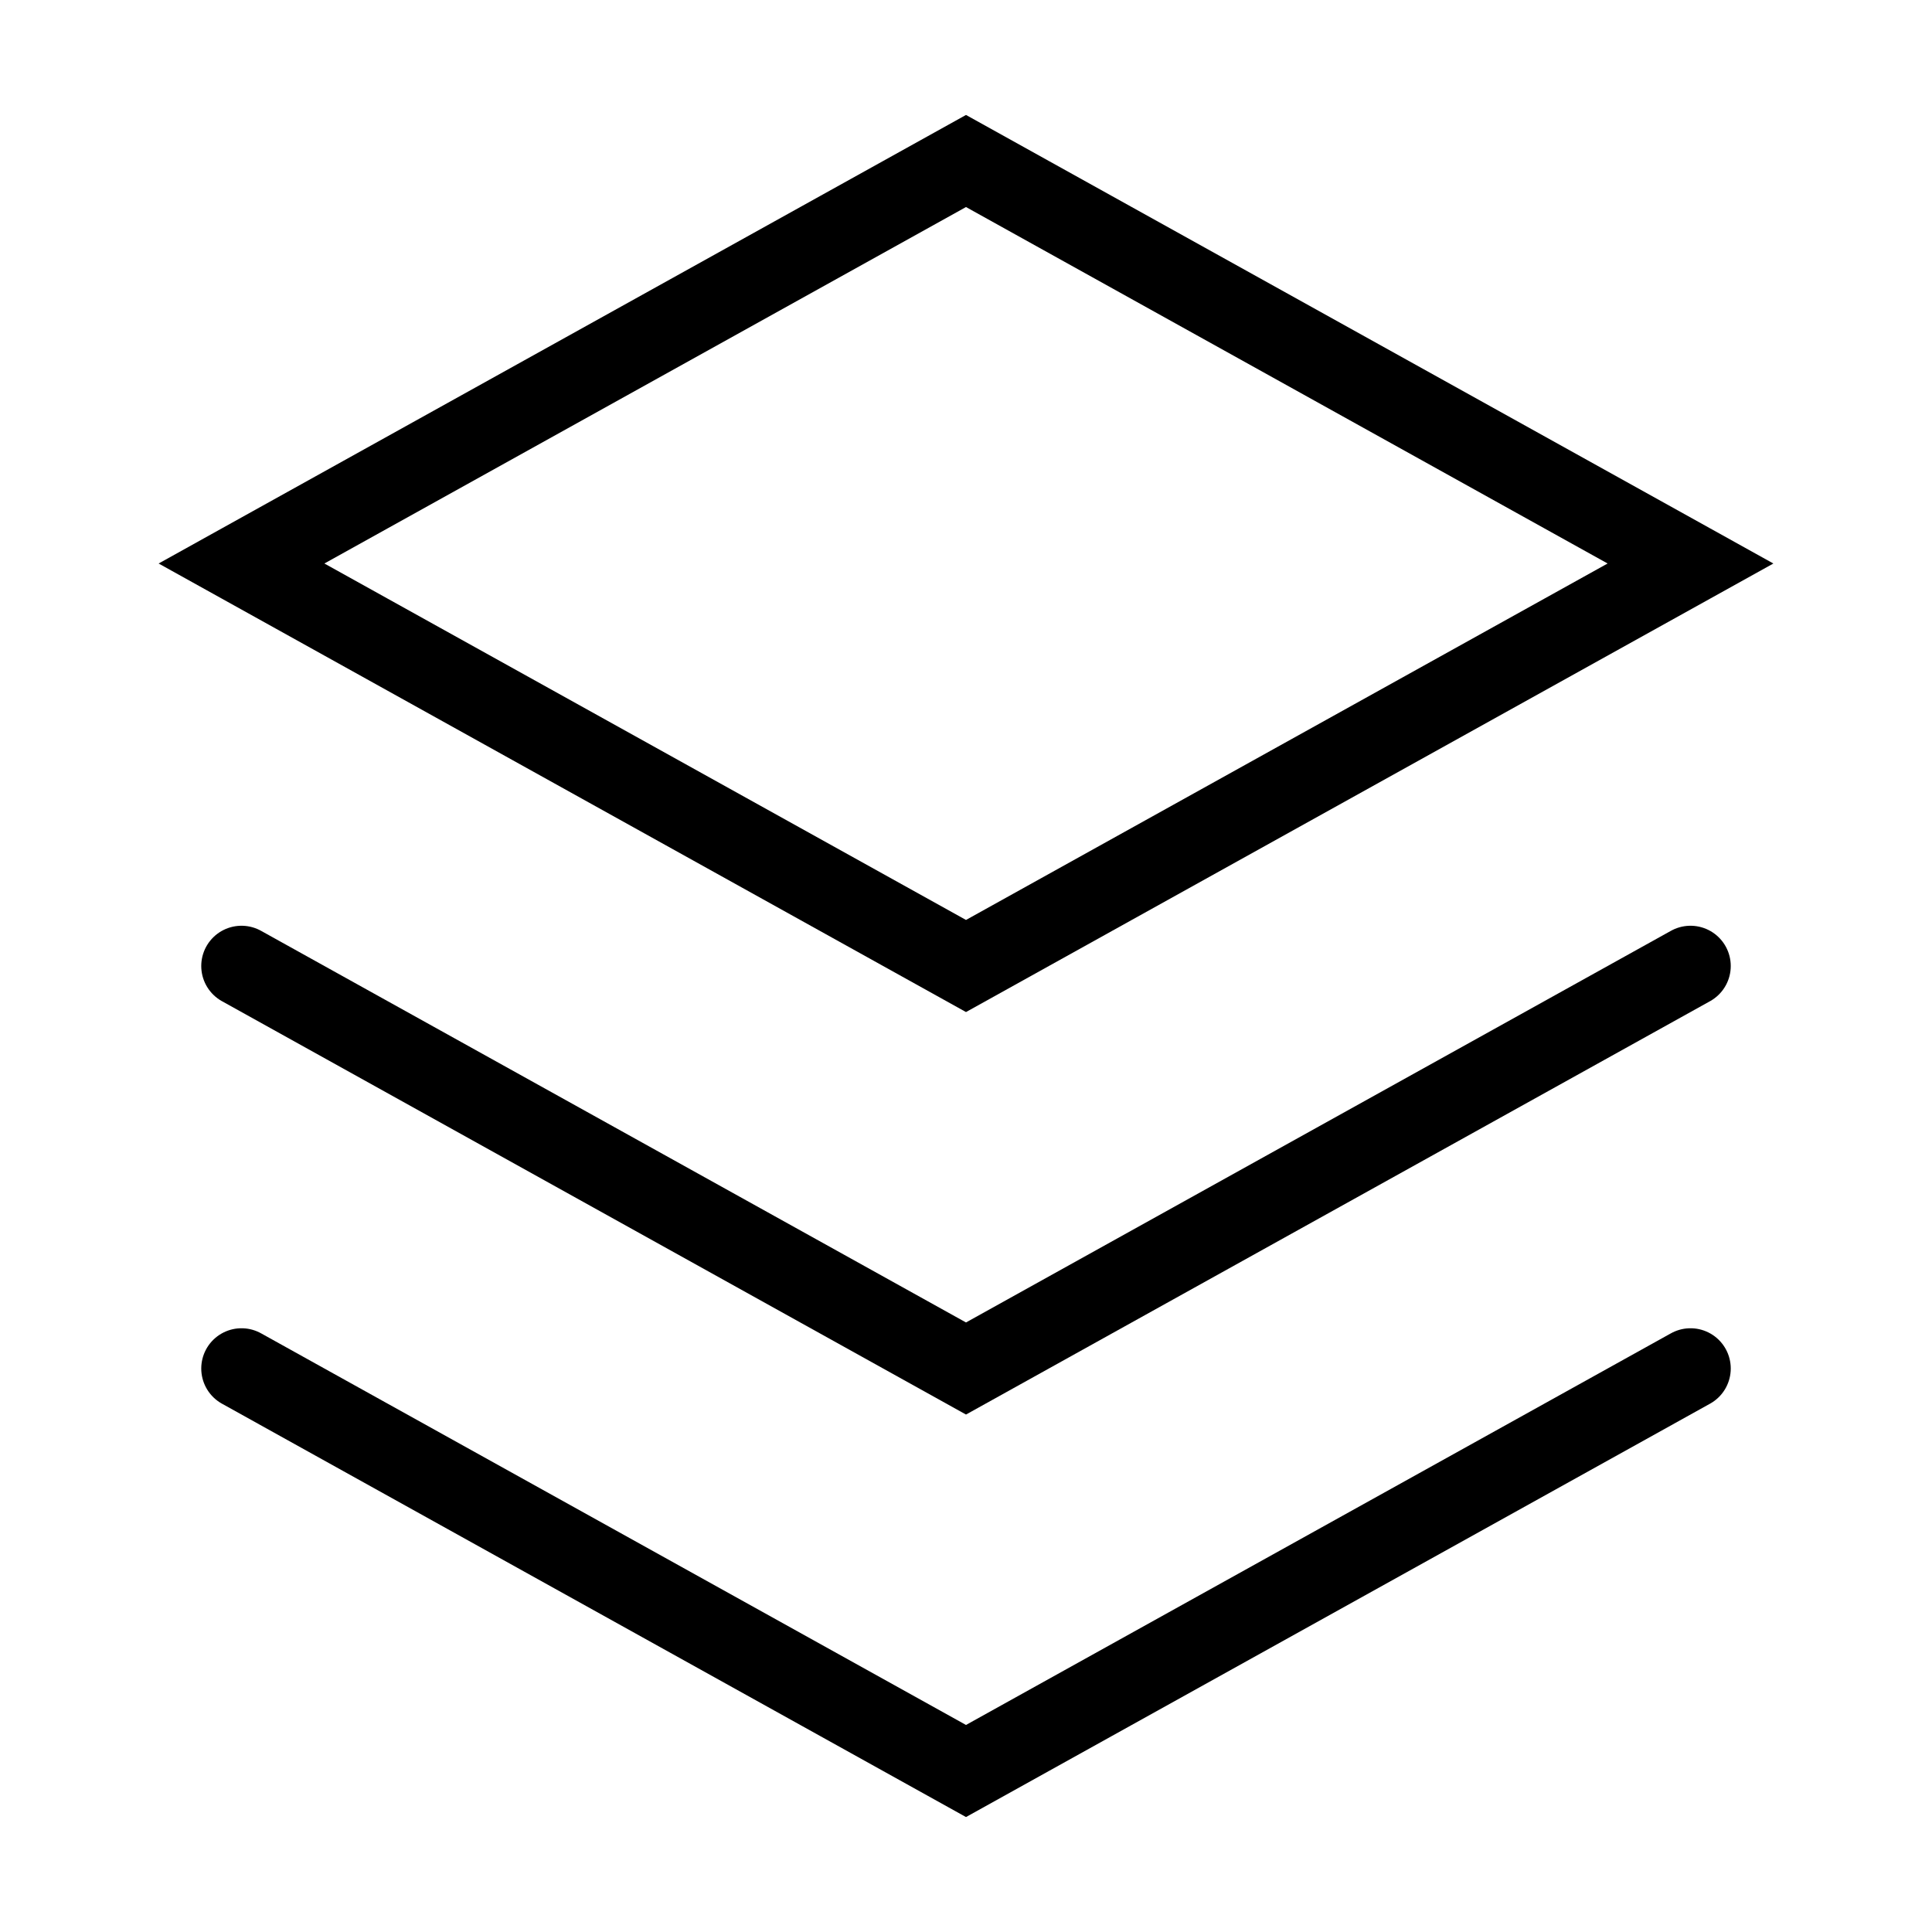
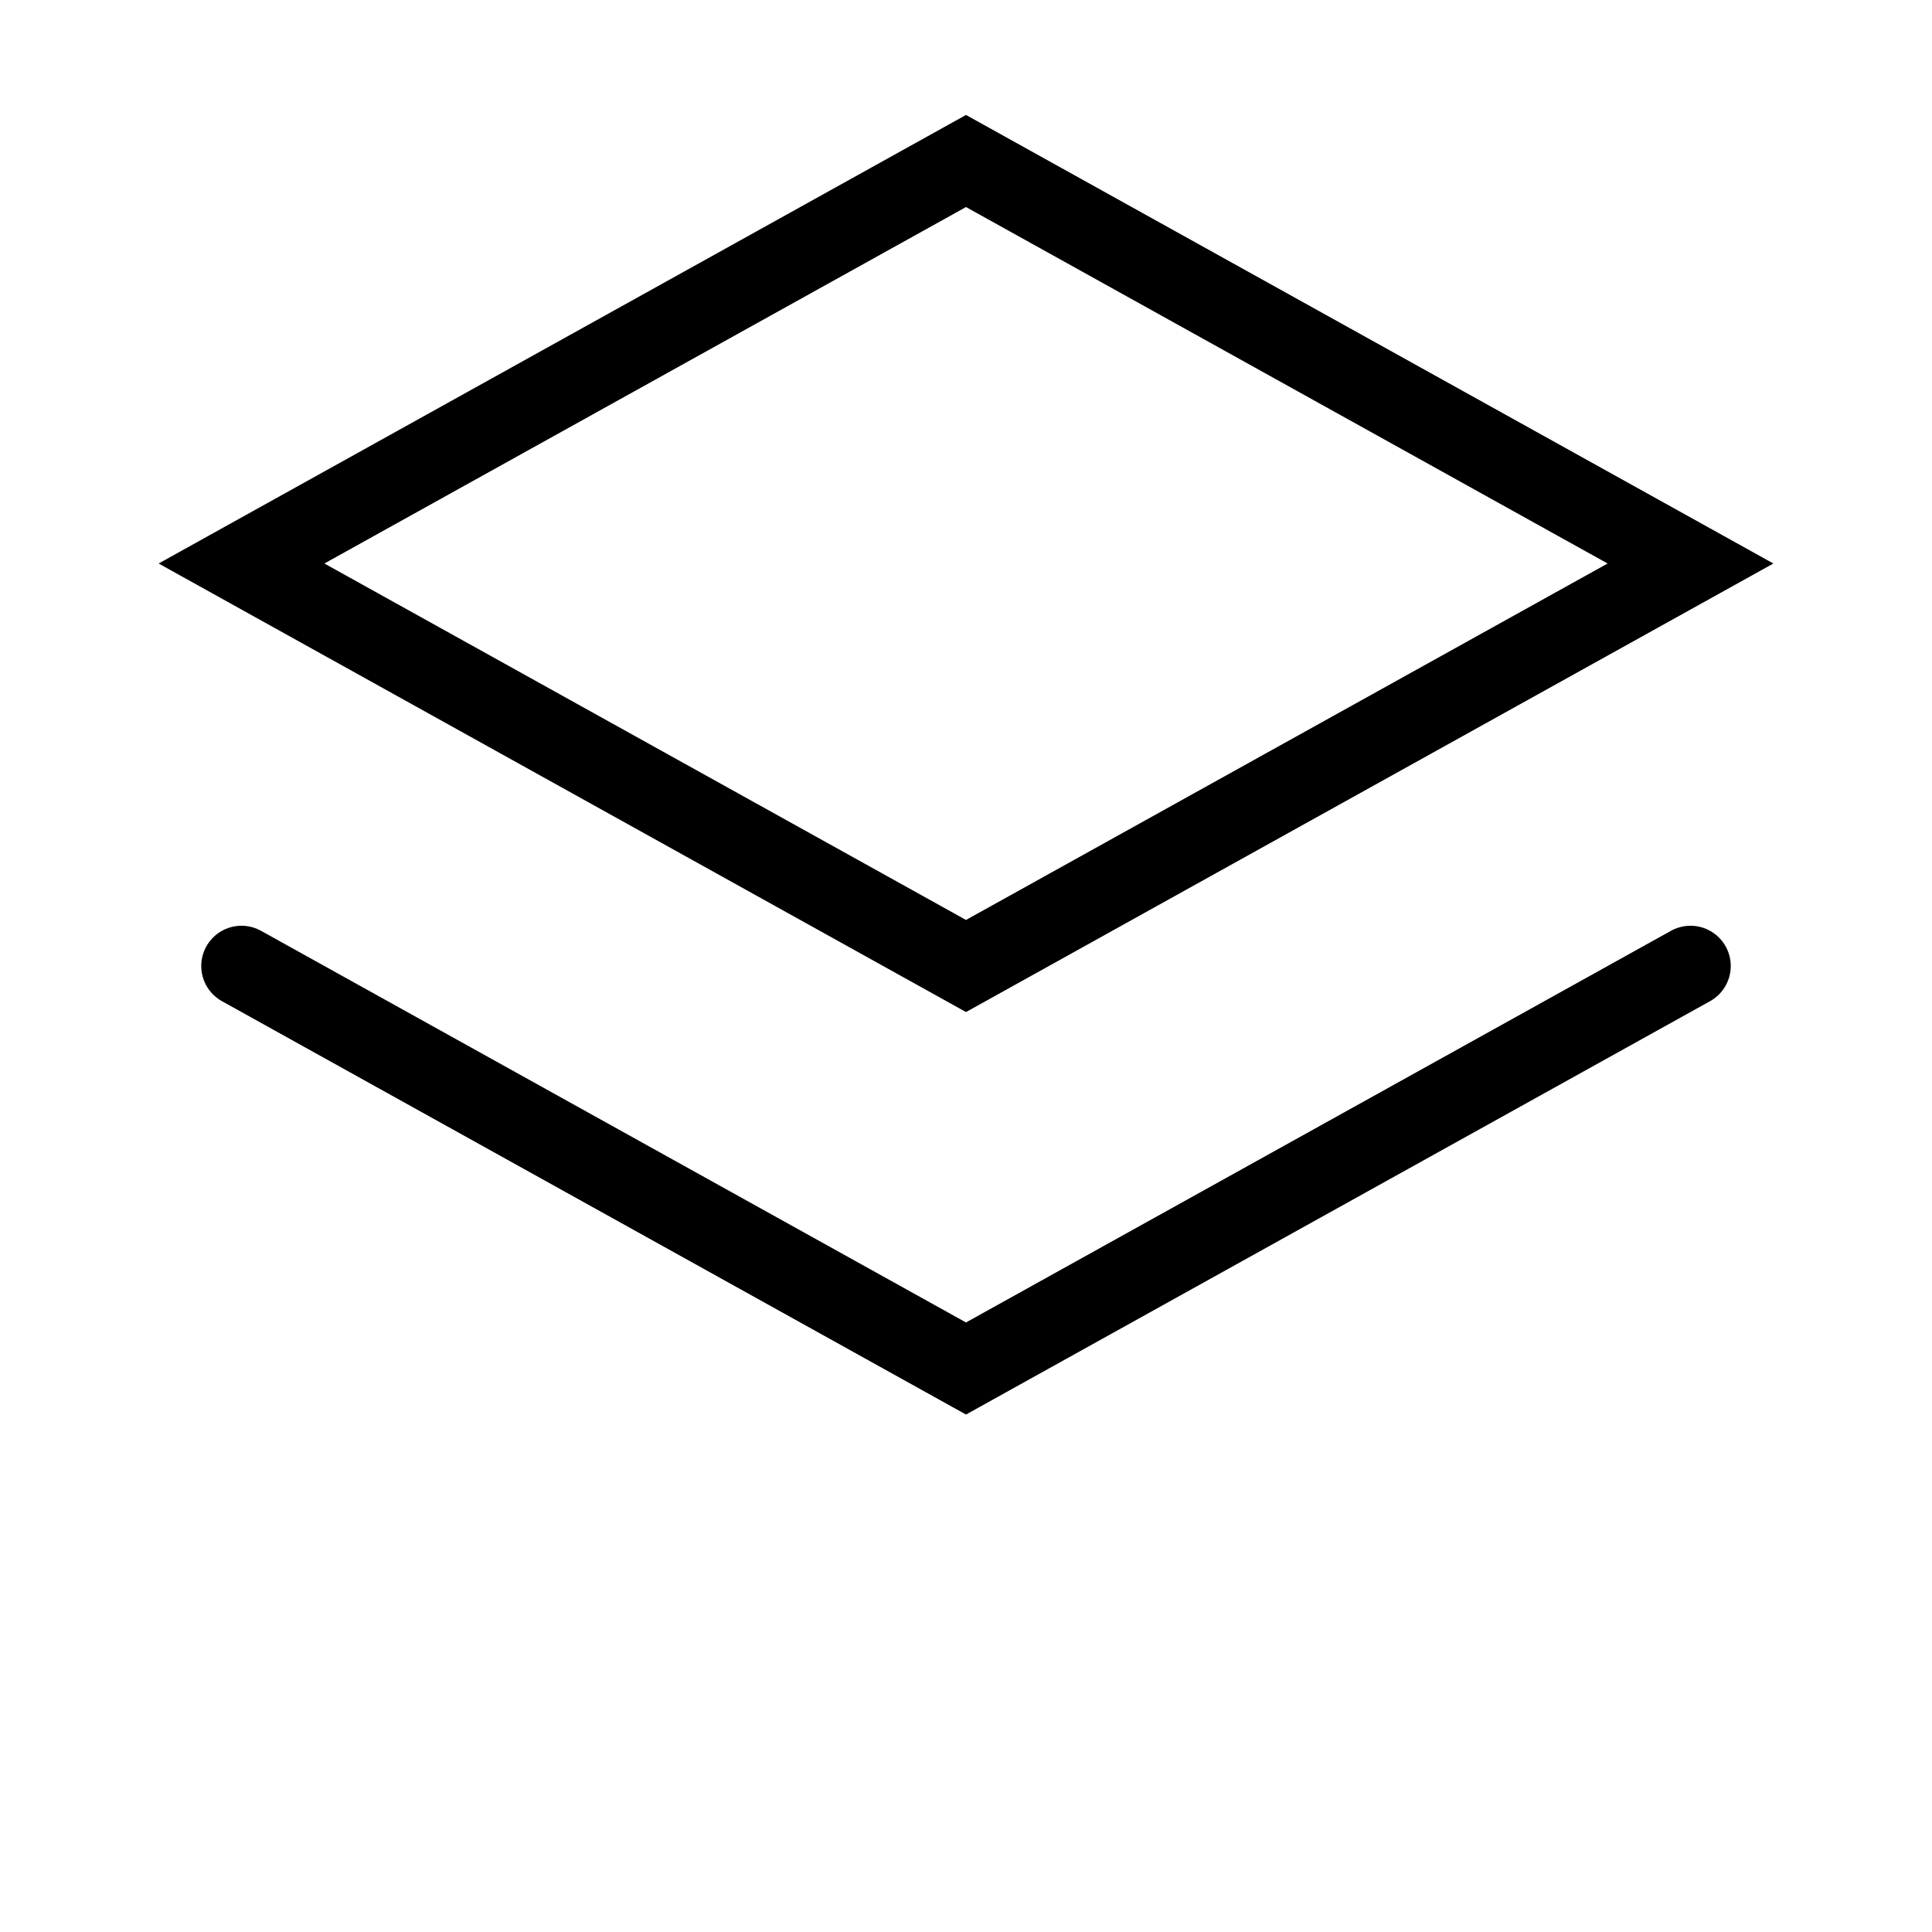
<svg xmlns="http://www.w3.org/2000/svg" width="800px" height="800px" viewBox="0 0 24 24" fill="none" stroke="#000000" stroke-width="1" stroke-linecap="round" stroke-linejoin="miter">
  <polygon points="3 7 12 2 21 7 12 12 3 7" />
  <polyline points="21 12 12 17 3 12" />
-   <polyline points="21 17 12 22 3 17" />
</svg>